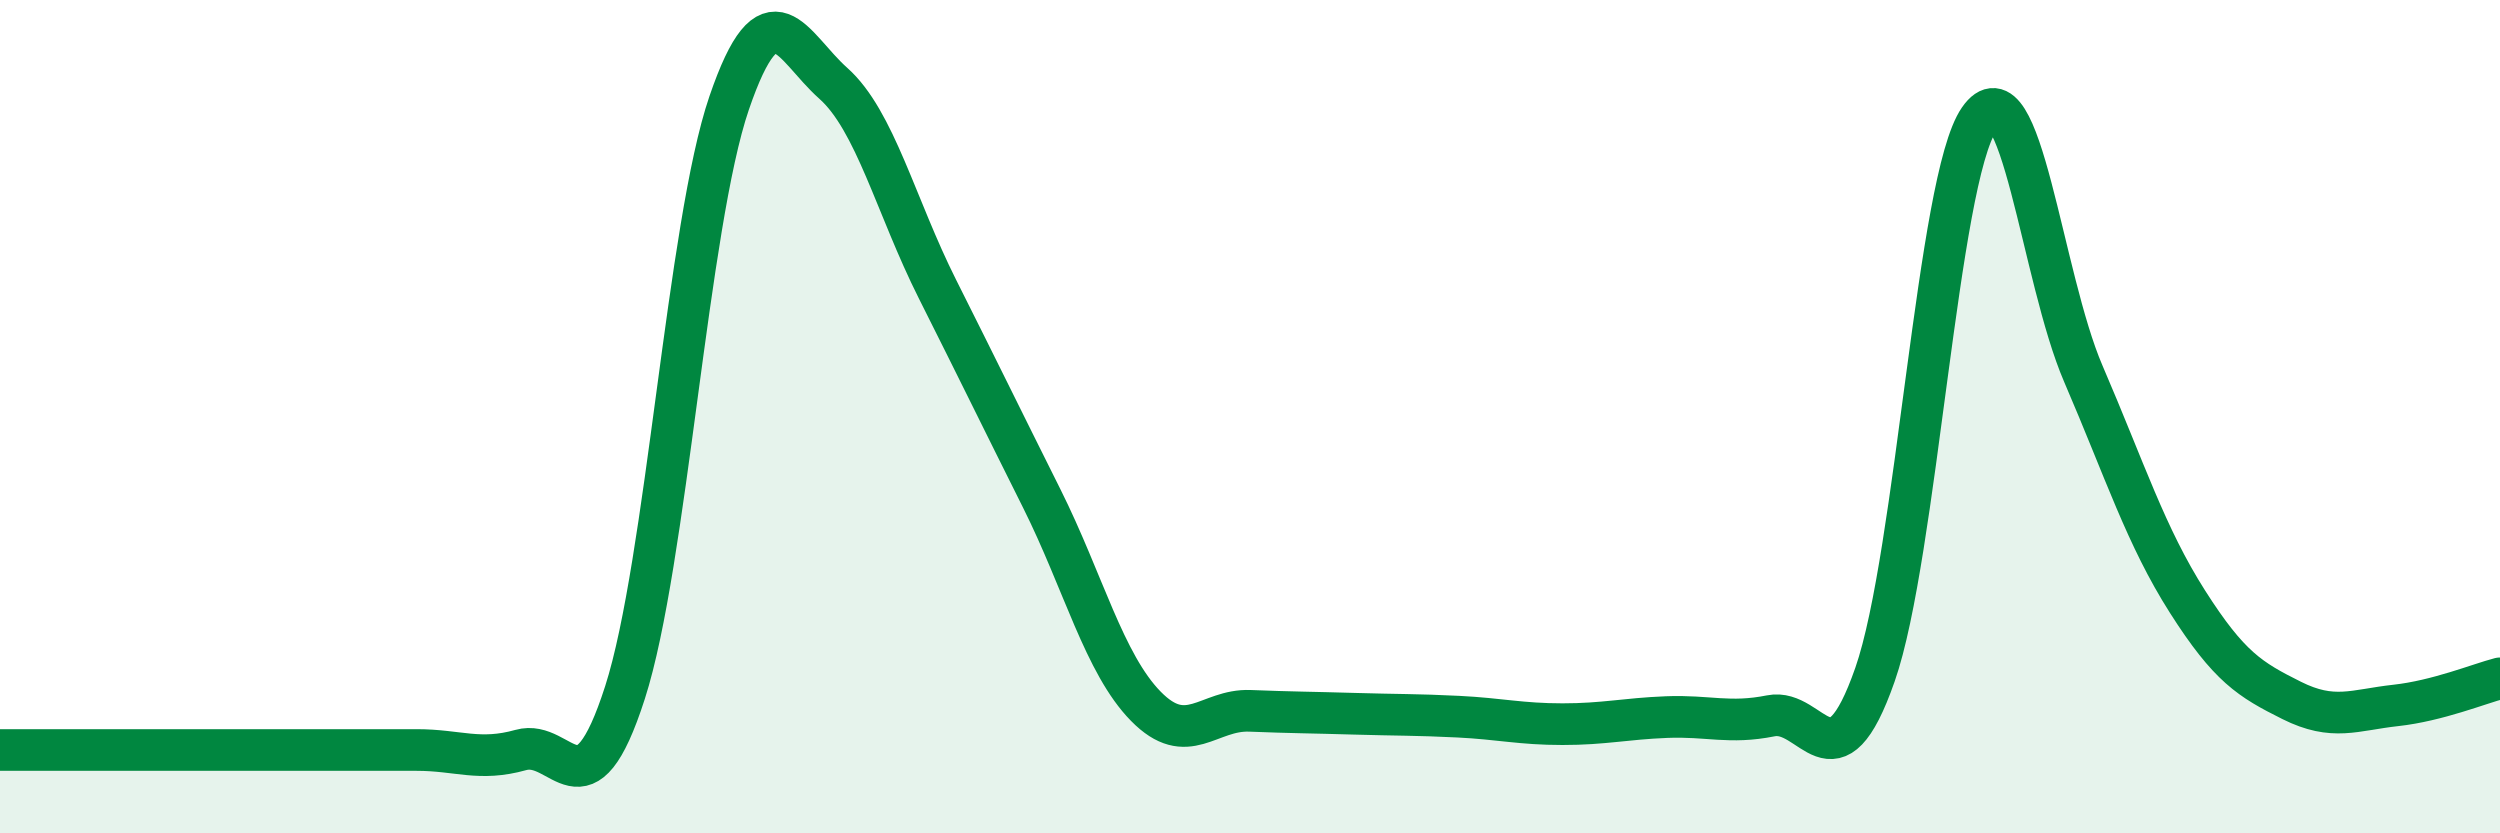
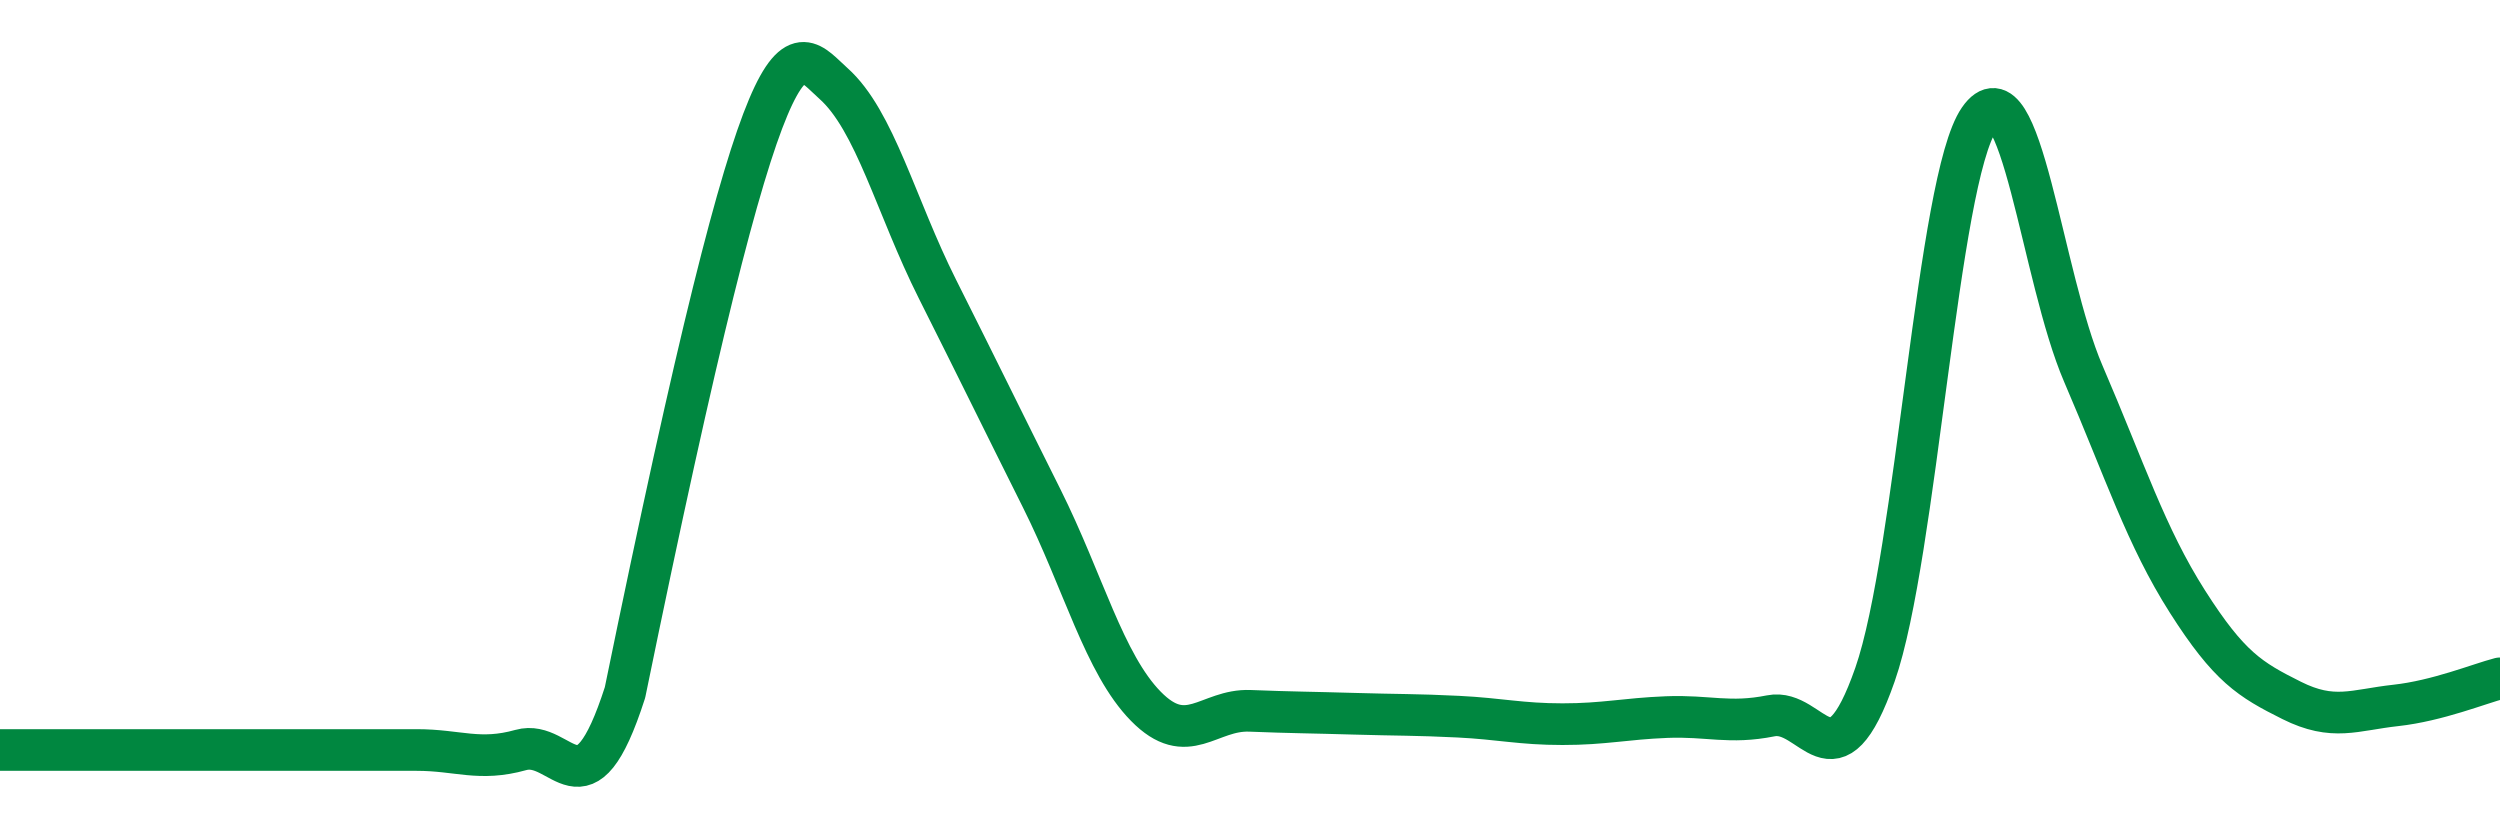
<svg xmlns="http://www.w3.org/2000/svg" width="60" height="20" viewBox="0 0 60 20">
-   <path d="M 0,18 C 0.5,18 1.5,18 2.5,18 C 3.5,18 4,18 5,18 C 6,18 6.5,18 7.5,18 C 8.5,18 9,18 10,18 C 11,18 11.5,18.28 12.5,18 C 13.5,17.72 14,19.73 15,16.62 C 16,13.51 16.5,5.39 17.5,2.47 C 18.5,-0.45 19,1.11 20,2 C 21,2.89 21.5,4.95 22.5,6.94 C 23.5,8.93 24,9.96 25,11.96 C 26,13.96 26.5,15.93 27.5,16.95 C 28.5,17.97 29,17.02 30,17.06 C 31,17.1 31.5,17.1 32.5,17.13 C 33.5,17.16 34,17.15 35,17.2 C 36,17.25 36.5,17.38 37.5,17.38 C 38.5,17.38 39,17.25 40,17.21 C 41,17.17 41.5,17.38 42.5,17.18 C 43.5,16.98 44,19.05 45,16.19 C 46,13.33 46.5,4.3 47.5,2.86 C 48.5,1.42 49,6.65 50,8.97 C 51,11.29 51.5,12.87 52.5,14.44 C 53.5,16.01 54,16.31 55,16.81 C 56,17.31 56.5,17.04 57.5,16.93 C 58.5,16.82 59.5,16.41 60,16.28L60 20L0 20Z" fill="#008740" opacity="0.1" stroke-linecap="round" stroke-linejoin="round" />
-   <path d="M 0,18 C 0.5,18 1.5,18 2.5,18 C 3.5,18 4,18 5,18 C 6,18 6.5,18 7.5,18 C 8.5,18 9,18 10,18 C 11,18 11.5,18.28 12.5,18 C 13.5,17.72 14,19.73 15,16.62 C 16,13.51 16.5,5.39 17.5,2.47 C 18.5,-0.45 19,1.11 20,2 C 21,2.89 21.5,4.95 22.5,6.94 C 23.5,8.93 24,9.96 25,11.96 C 26,13.96 26.5,15.93 27.5,16.95 C 28.5,17.97 29,17.02 30,17.06 C 31,17.1 31.5,17.1 32.5,17.13 C 33.5,17.16 34,17.15 35,17.2 C 36,17.25 36.5,17.38 37.5,17.38 C 38.5,17.38 39,17.25 40,17.21 C 41,17.17 41.5,17.38 42.5,17.18 C 43.5,16.98 44,19.05 45,16.19 C 46,13.33 46.5,4.3 47.5,2.86 C 48.5,1.42 49,6.65 50,8.97 C 51,11.29 51.5,12.87 52.5,14.44 C 53.5,16.01 54,16.31 55,16.81 C 56,17.31 56.5,17.04 57.5,16.93 C 58.5,16.82 59.5,16.41 60,16.28" stroke="#008740" stroke-width="1" fill="none" stroke-linecap="round" stroke-linejoin="round" />
+   <path d="M 0,18 C 0.5,18 1.5,18 2.5,18 C 3.5,18 4,18 5,18 C 6,18 6.5,18 7.5,18 C 8.5,18 9,18 10,18 C 11,18 11.5,18.28 12.5,18 C 13.5,17.72 14,19.73 15,16.62 C 18.5,-0.45 19,1.11 20,2 C 21,2.89 21.5,4.95 22.5,6.94 C 23.5,8.93 24,9.96 25,11.96 C 26,13.96 26.5,15.93 27.5,16.95 C 28.5,17.97 29,17.02 30,17.06 C 31,17.1 31.5,17.1 32.5,17.13 C 33.5,17.16 34,17.15 35,17.2 C 36,17.25 36.5,17.38 37.5,17.38 C 38.5,17.38 39,17.25 40,17.21 C 41,17.17 41.5,17.38 42.5,17.18 C 43.5,16.98 44,19.05 45,16.19 C 46,13.33 46.5,4.3 47.5,2.86 C 48.5,1.42 49,6.65 50,8.97 C 51,11.29 51.5,12.87 52.5,14.44 C 53.5,16.01 54,16.31 55,16.81 C 56,17.31 56.5,17.04 57.5,16.93 C 58.5,16.82 59.5,16.41 60,16.28" stroke="#008740" stroke-width="1" fill="none" stroke-linecap="round" stroke-linejoin="round" />
</svg>